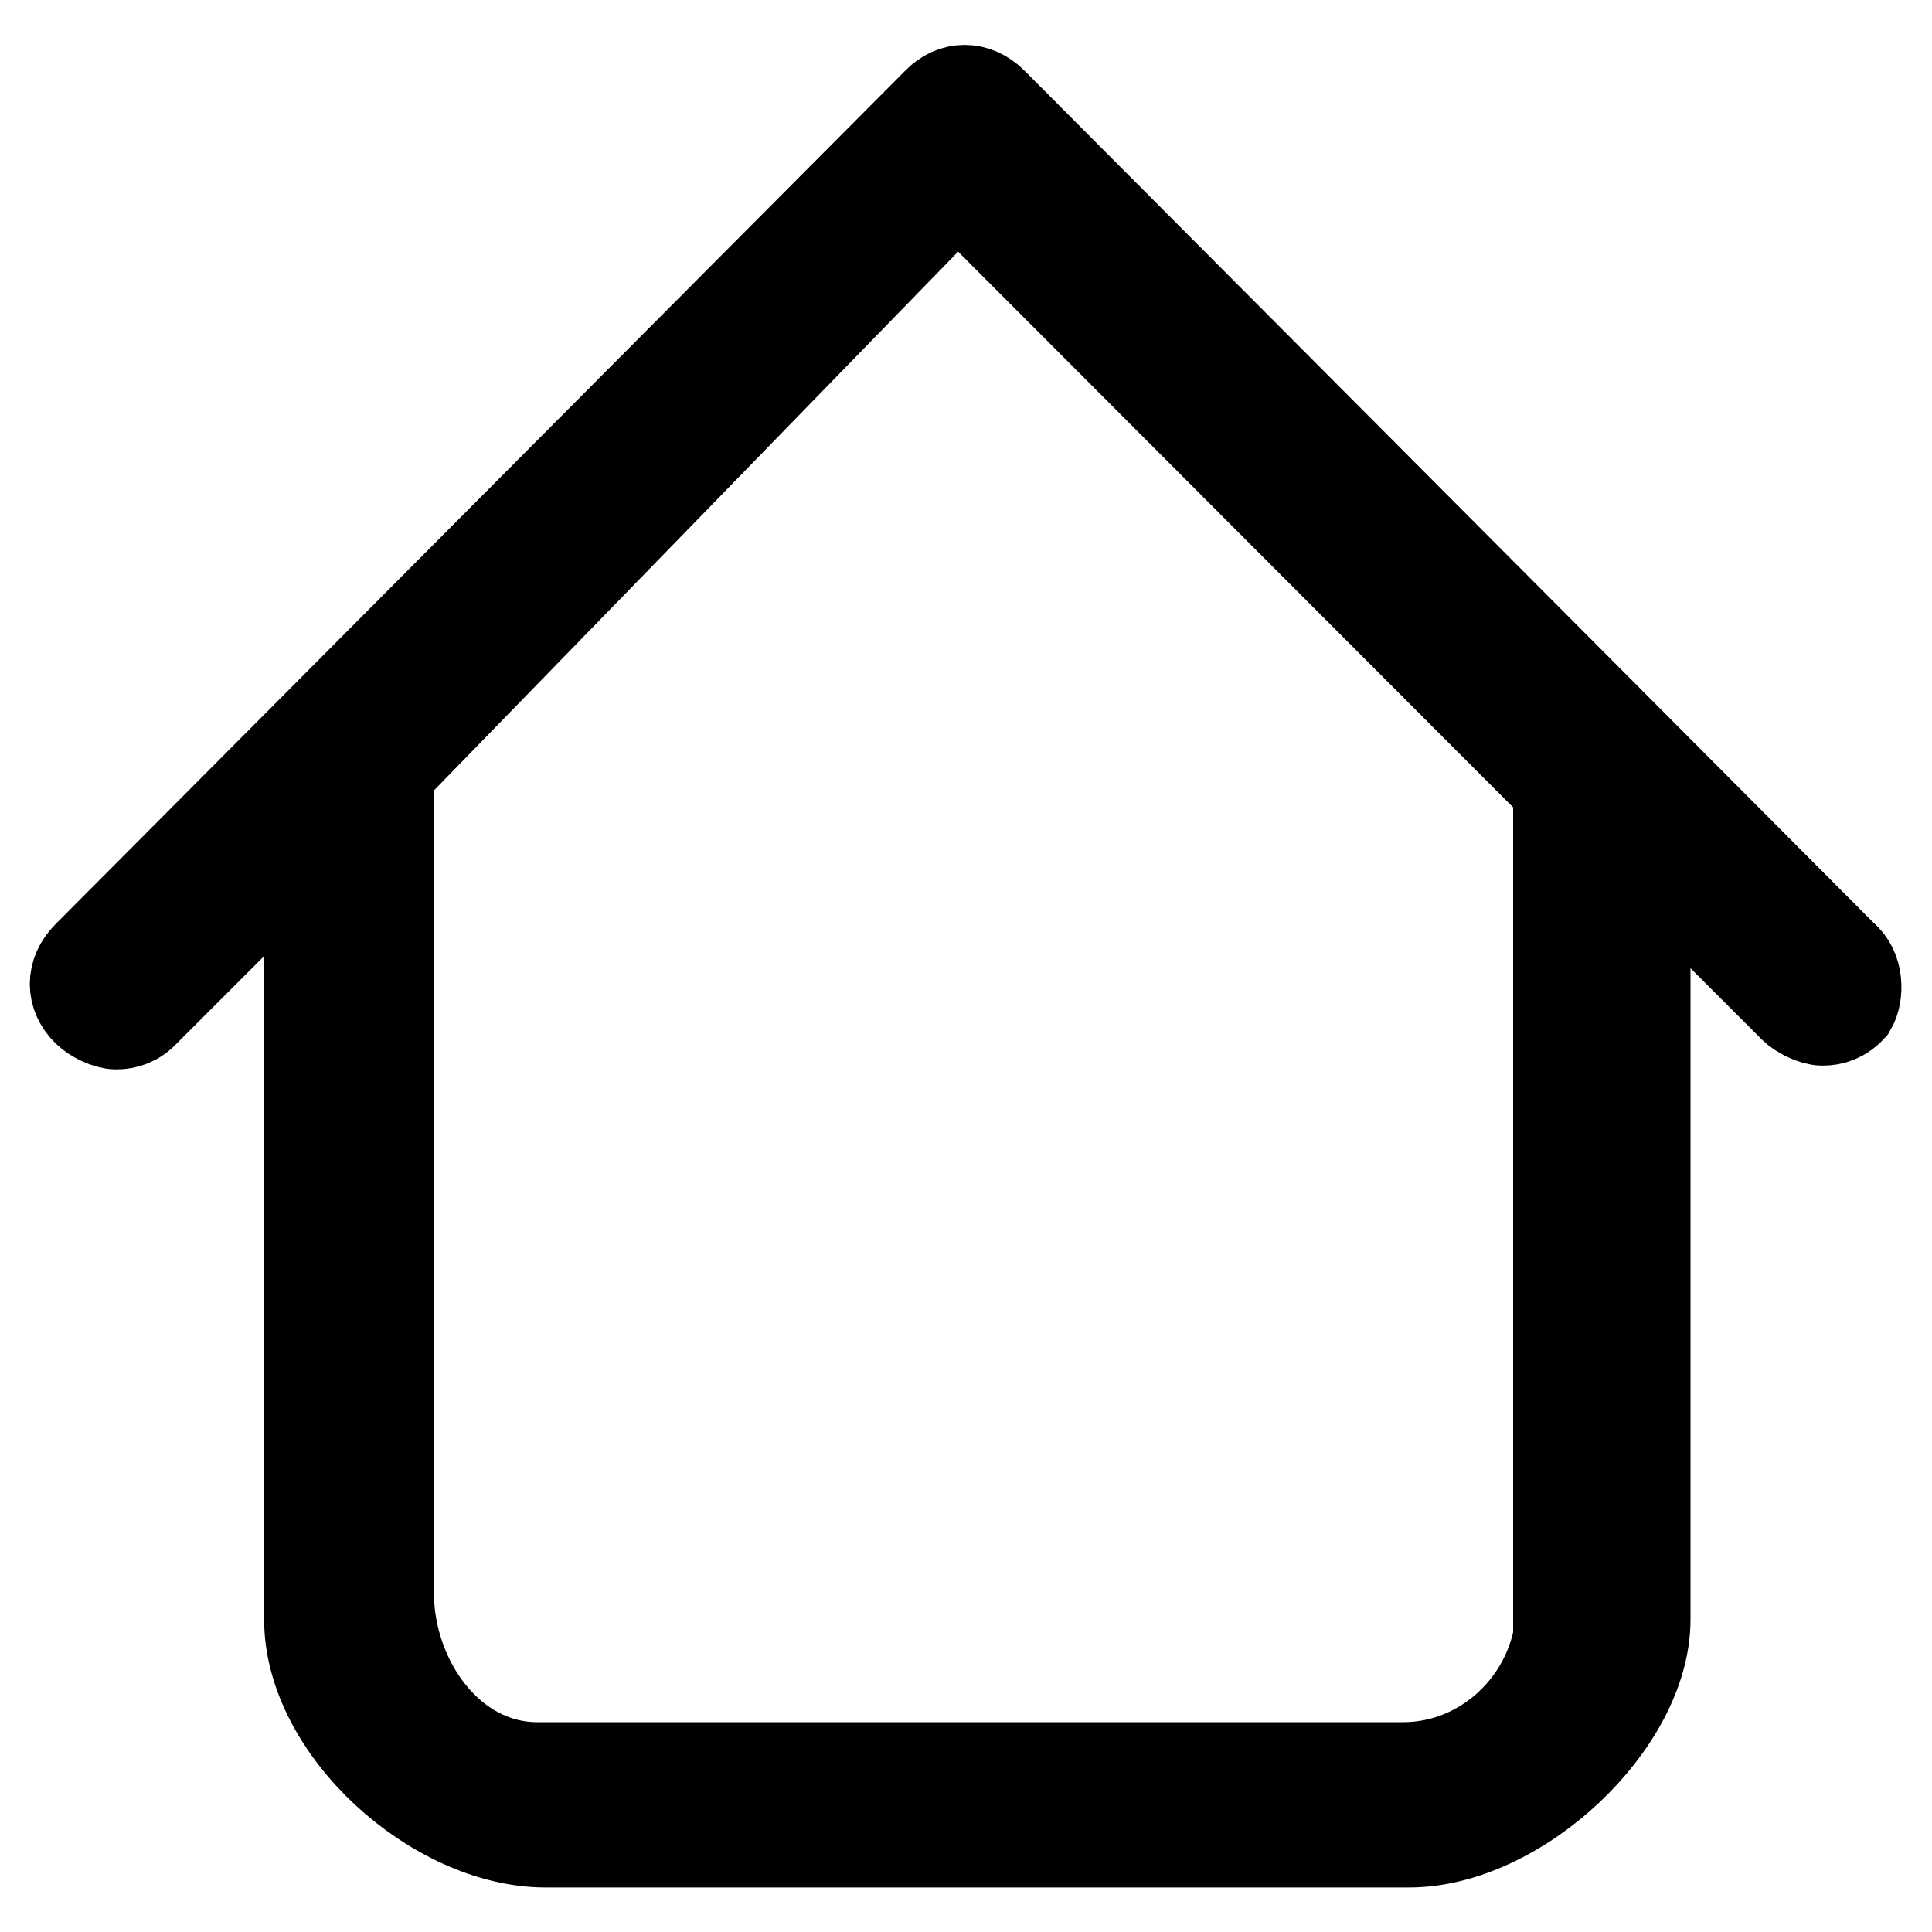
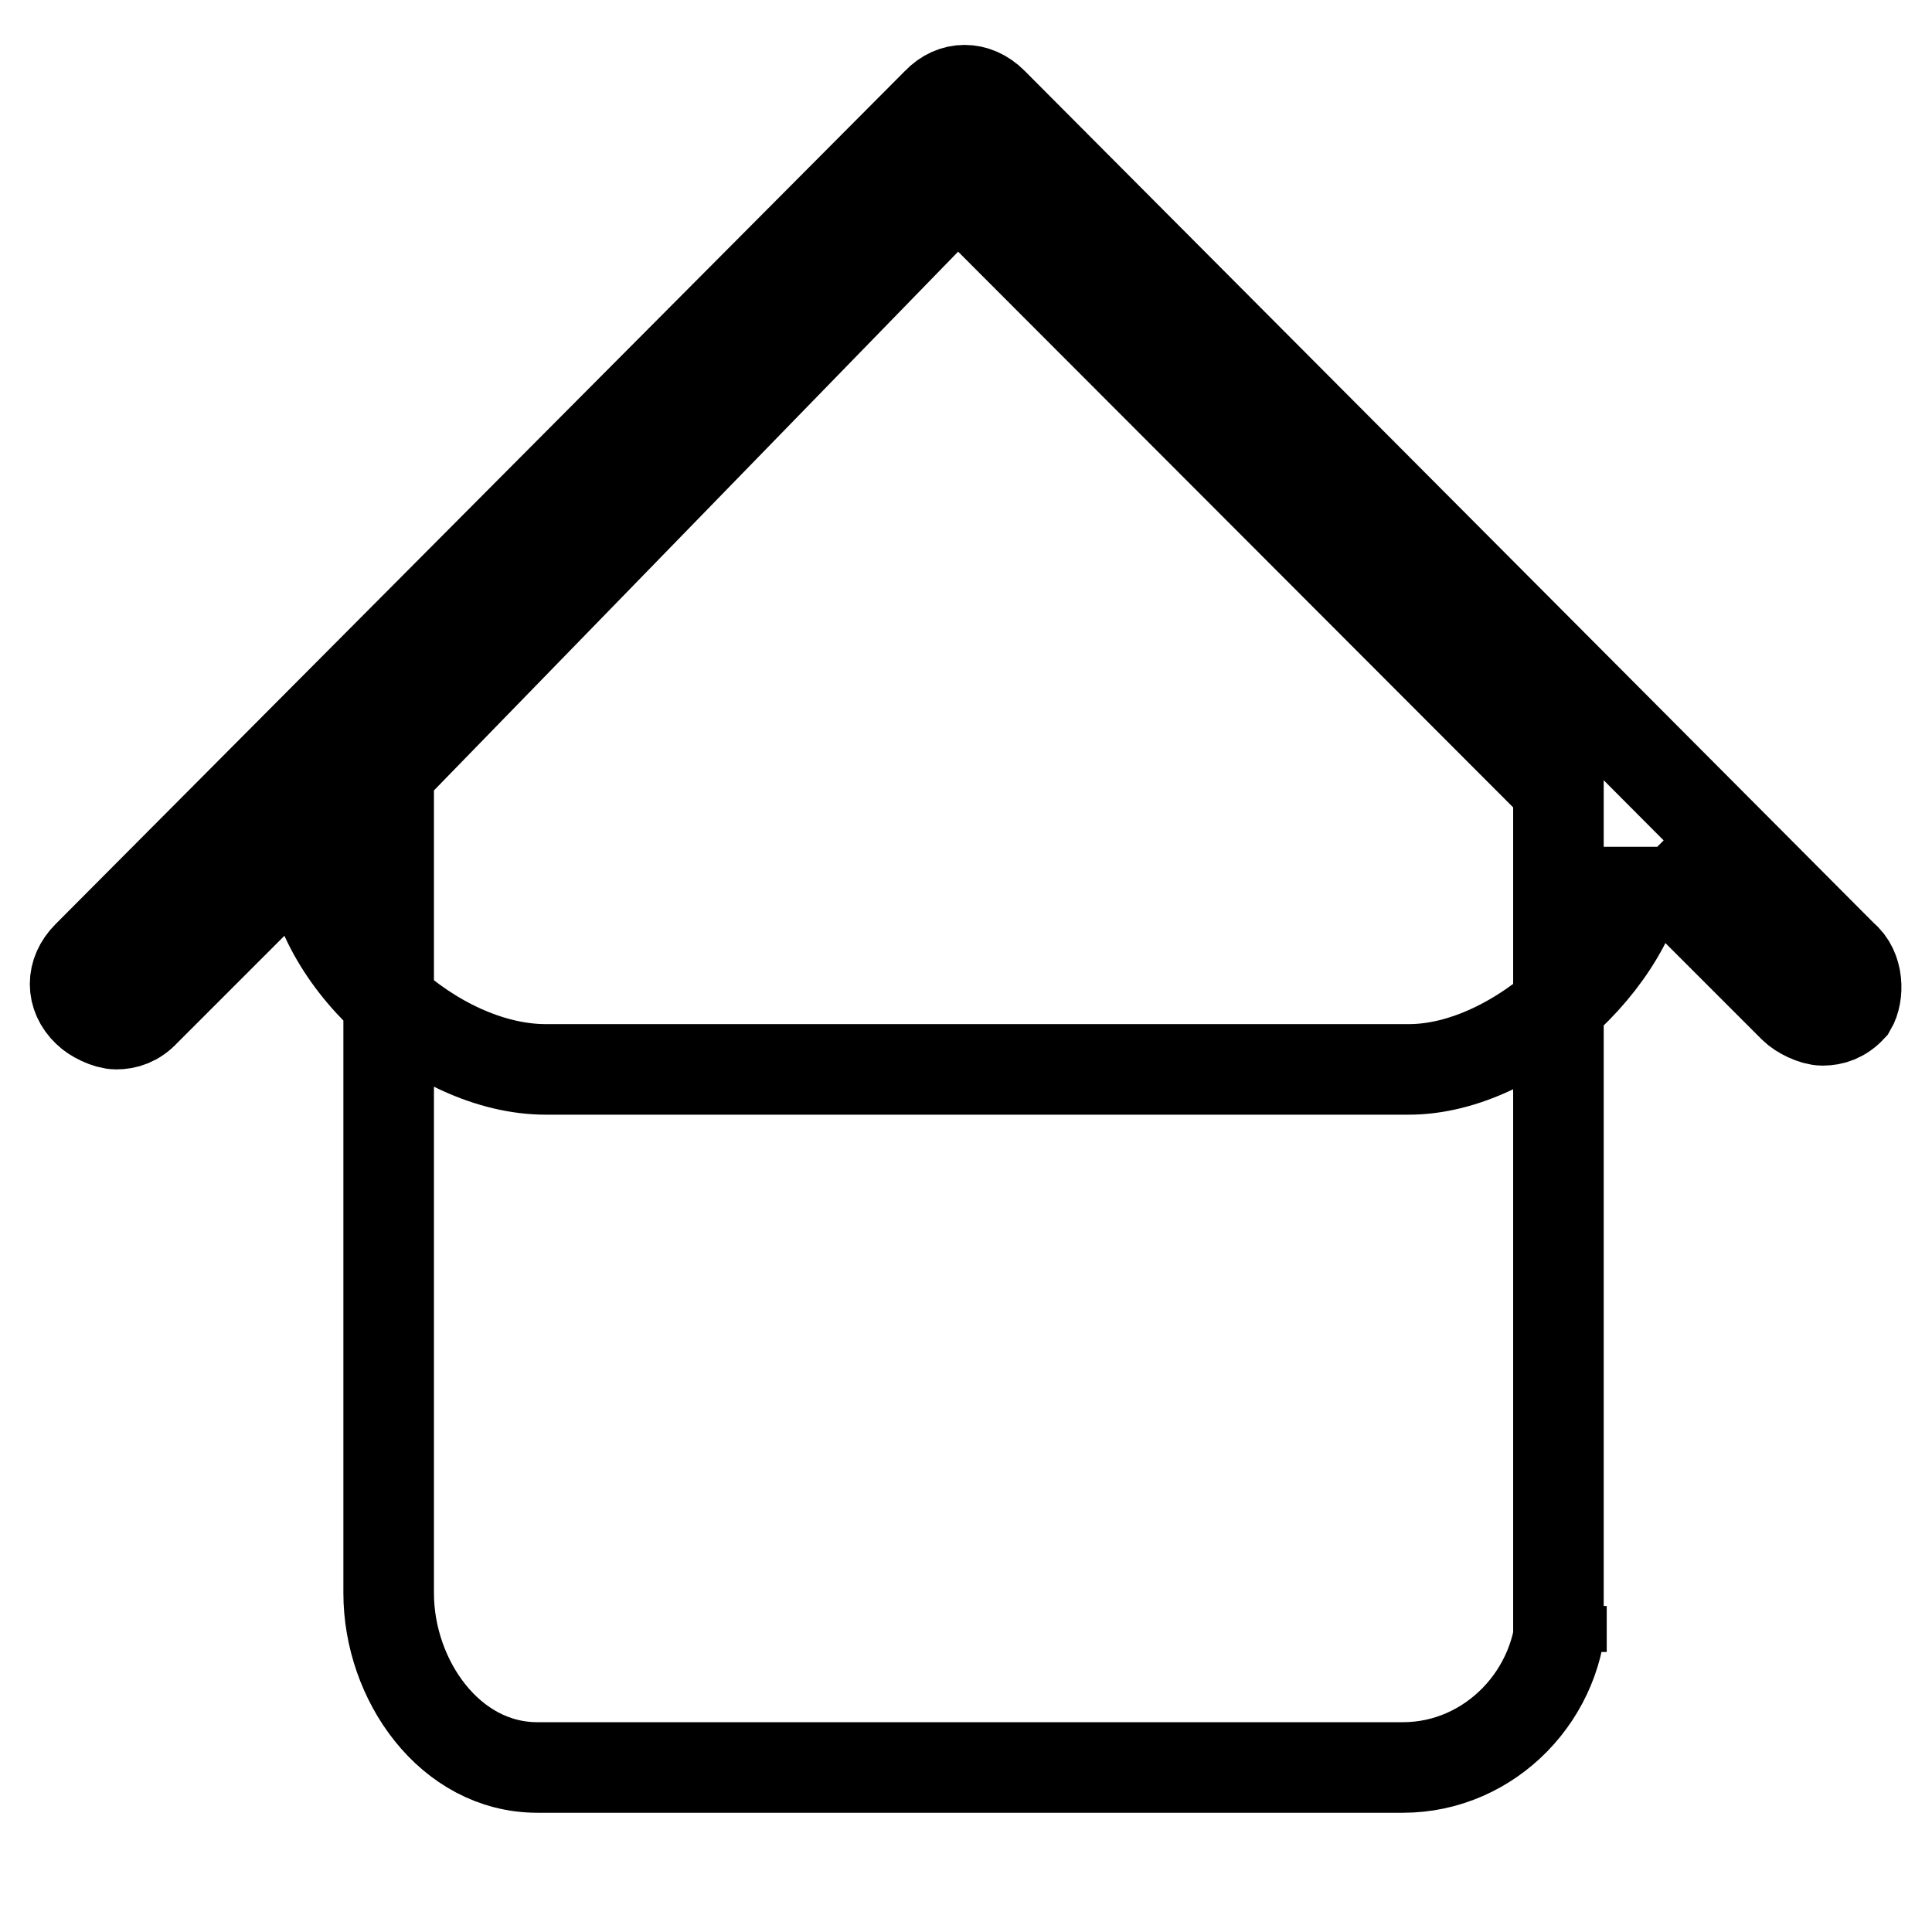
<svg xmlns="http://www.w3.org/2000/svg" version="1.1" x="0px" y="0px" viewBox="0 0 256 256" enable-background="new 0 0 256 256" xml:space="preserve">
  <g>
    <g>
-       <path stroke-width="12" fill-opacity="0" stroke="#000000" d="M244.2,126.7L131.5,13.6c-2.2-2.2-5.2-2.2-7.3,0L11.6,126.7c-2.2,2.2-2.2,5.2,0,7.3c0.8,0.8,2.6,1.7,3.8,1.7c1.3,0,2.6-0.4,3.8-1.7l21.8-21.8v102.4c0,14.5,16.7,29.5,31.3,29.5h114.4c14.5,0,31.3-15.8,31.3-29.5V113.8l19.7,19.7c0.8,0.8,2.6,1.7,3.8,1.7c1.3,0,2.6-0.4,3.8-1.7C246.3,131.8,246.3,128.4,244.2,126.7z M206.9,212.8c0,11.6-9.4,21.4-21,21.4H71.2c-11.6,0-19.7-11.6-19.7-23.1V102.3l75.4-77.5l79.6,79.7v108.4H206.9z" />
+       <path stroke-width="12" fill-opacity="0" stroke="#000000" d="M244.2,126.7L131.5,13.6c-2.2-2.2-5.2-2.2-7.3,0L11.6,126.7c-2.2,2.2-2.2,5.2,0,7.3c0.8,0.8,2.6,1.7,3.8,1.7c1.3,0,2.6-0.4,3.8-1.7l21.8-21.8c0,14.5,16.7,29.5,31.3,29.5h114.4c14.5,0,31.3-15.8,31.3-29.5V113.8l19.7,19.7c0.8,0.8,2.6,1.7,3.8,1.7c1.3,0,2.6-0.4,3.8-1.7C246.3,131.8,246.3,128.4,244.2,126.7z M206.9,212.8c0,11.6-9.4,21.4-21,21.4H71.2c-11.6,0-19.7-11.6-19.7-23.1V102.3l75.4-77.5l79.6,79.7v108.4H206.9z" />
    </g>
  </g>
</svg>